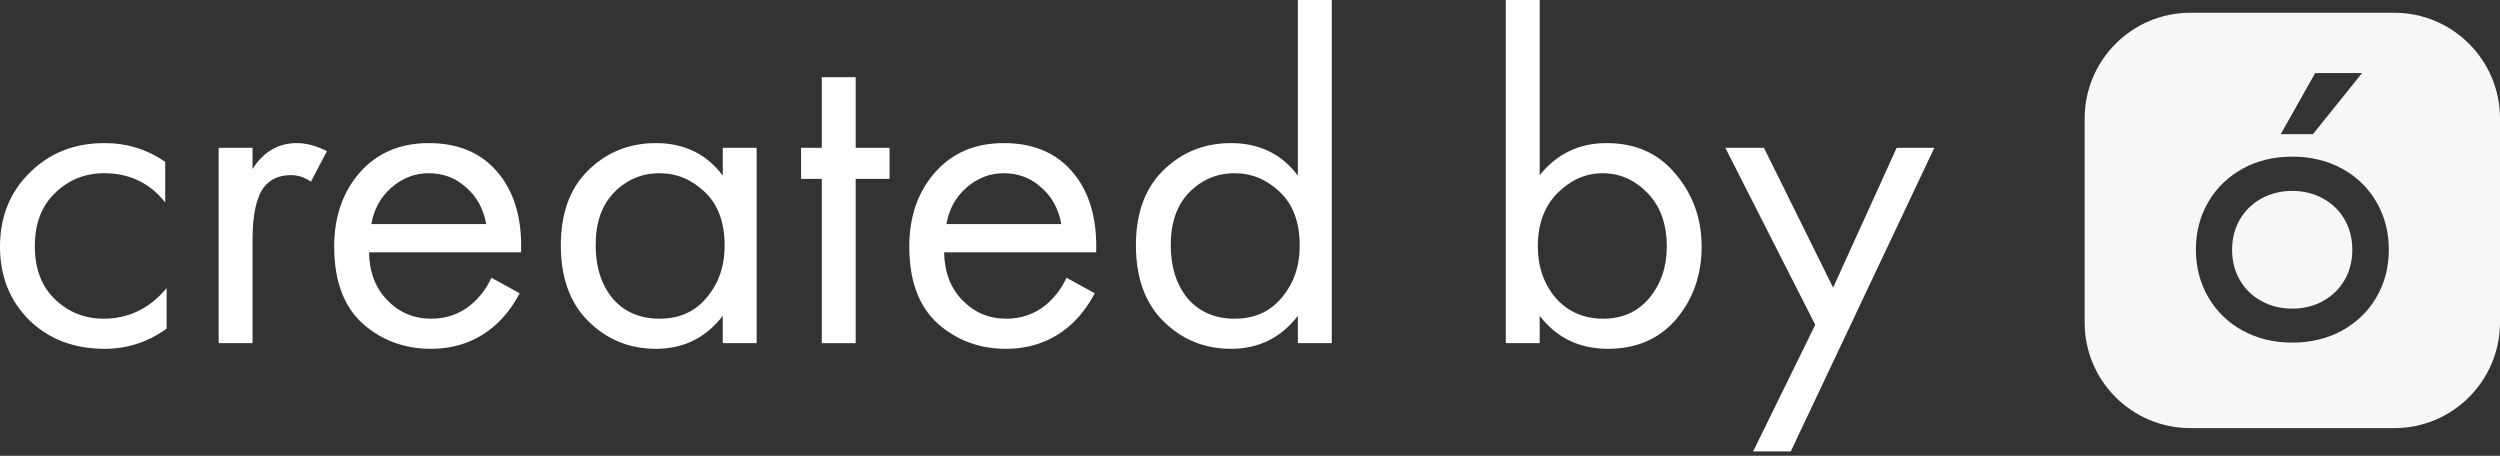
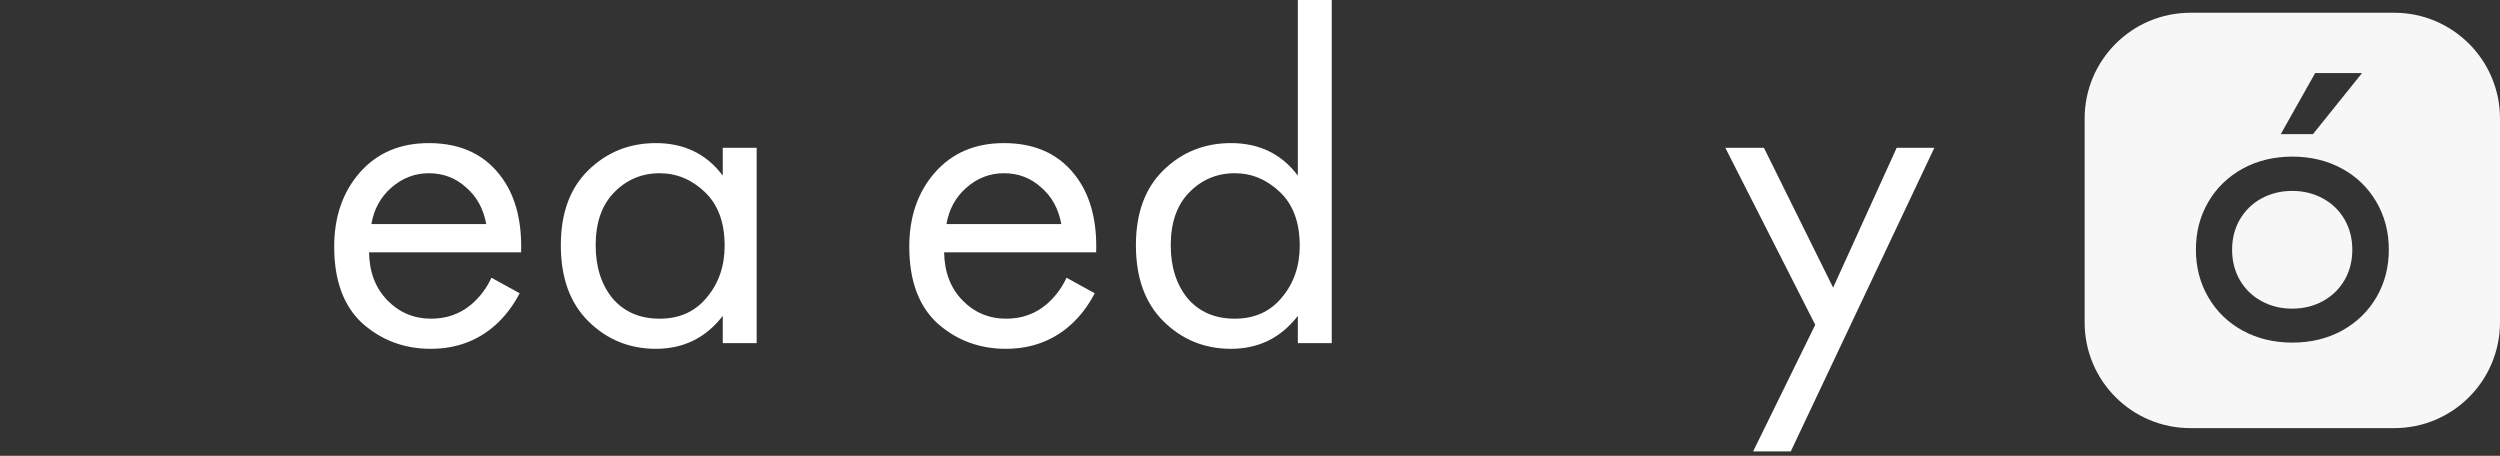
<svg xmlns="http://www.w3.org/2000/svg" width="362" height="66" viewBox="0 0 362 66" fill="none">
  <rect x="0" y="0" width="362" height="66" fill="#333333" stroke="none" />
  <path fill-rule="evenodd" clip-rule="evenodd" d="M346.693 61.991H317.164C308.714 61.991 301.857 55.154 301.857 46.701V17.161C301.857 8.708 308.714 1.848 317.164 1.848H346.693C355.143 1.848 362 8.708 362 17.161V46.701C361.977 55.154 355.143 61.991 346.693 61.991ZM324.753 47.877C322.629 46.722 320.967 45.105 319.767 43.05C318.566 40.994 317.966 38.685 317.966 36.144C317.966 33.58 318.566 31.294 319.767 29.238C320.967 27.183 322.629 25.589 324.753 24.411C326.878 23.256 329.256 22.679 331.934 22.679C334.589 22.679 336.99 23.256 339.114 24.411C341.238 25.566 342.9 27.183 344.101 29.238C345.301 31.294 345.902 33.603 345.902 36.144C345.902 38.708 345.301 40.994 344.101 43.05C342.9 45.105 341.238 46.699 339.114 47.877C336.99 49.032 334.612 49.609 331.934 49.609C329.256 49.609 326.878 49.032 324.753 47.877ZM336.39 43.581C337.729 42.842 338.744 41.826 339.506 40.532C340.245 39.239 340.615 37.784 340.615 36.167C340.615 34.55 340.245 33.095 339.506 31.802C338.768 30.509 337.729 29.492 336.39 28.753C335.05 28.014 333.573 27.645 331.911 27.645C330.248 27.645 328.771 28.014 327.432 28.753C326.093 29.492 325.077 30.509 324.315 31.802C323.576 33.095 323.207 34.55 323.207 36.167C323.207 37.784 323.576 39.239 324.315 40.532C325.054 41.826 326.093 42.842 327.432 43.581C328.771 44.32 330.248 44.69 331.911 44.69C333.573 44.69 335.05 44.32 336.39 43.581ZM330.253 19.422L335.24 10.576H342.027L334.916 19.422H330.253Z" fill="#F8F7F8" />
-   <path d="M23.925 23.448V29.31C21.698 26.492 18.744 25.084 15.064 25.084C12.292 25.084 9.929 26.038 7.975 27.946C6.021 29.809 5.044 32.377 5.044 35.649C5.044 38.92 6.021 41.488 7.975 43.351C9.929 45.214 12.269 46.146 14.996 46.146C18.631 46.146 21.675 44.669 24.129 41.715V47.577C21.448 49.531 18.449 50.508 15.132 50.508C10.724 50.508 7.089 49.122 4.226 46.35C1.409 43.533 0 39.988 0 35.717C0 31.4 1.431 27.833 4.294 25.015C7.157 22.153 10.77 20.721 15.132 20.721C18.404 20.721 21.335 21.63 23.925 23.448Z" fill="white" />
-   <path d="M31.66 49.69V21.403H36.567V24.47C38.158 21.971 40.293 20.721 42.974 20.721C44.338 20.721 45.792 21.107 47.337 21.88L45.019 26.311C44.111 25.674 43.156 25.356 42.157 25.356C40.43 25.356 39.112 25.947 38.203 27.128C37.112 28.582 36.567 31.127 36.567 34.763V49.69H31.66Z" fill="white" />
  <path d="M71.158 40.215L75.248 42.465C74.294 44.282 73.135 45.805 71.772 47.032C69.182 49.349 66.046 50.508 62.365 50.508C58.548 50.508 55.254 49.281 52.482 46.827C49.755 44.328 48.392 40.624 48.392 35.717C48.392 31.4 49.619 27.833 52.073 25.015C54.572 22.153 57.912 20.721 62.093 20.721C66.819 20.721 70.386 22.448 72.794 25.901C74.703 28.628 75.589 32.172 75.453 36.535H53.436C53.482 39.398 54.368 41.715 56.094 43.487C57.821 45.259 59.934 46.146 62.434 46.146C64.66 46.146 66.591 45.464 68.227 44.101C69.5 43.01 70.477 41.715 71.158 40.215ZM53.777 32.445H70.409C69.999 30.218 69.022 28.446 67.478 27.128C65.978 25.765 64.183 25.084 62.093 25.084C60.048 25.084 58.23 25.788 56.64 27.197C55.095 28.56 54.141 30.309 53.777 32.445Z" fill="white" />
  <path d="M104.656 25.424V21.403H109.564V49.69H104.656V45.737C102.202 48.917 98.976 50.508 94.977 50.508C91.16 50.508 87.911 49.19 85.23 46.554C82.549 43.919 81.208 40.238 81.208 35.512C81.208 30.877 82.526 27.265 85.162 24.675C87.843 22.039 91.115 20.721 94.977 20.721C99.067 20.721 102.293 22.289 104.656 25.424ZM95.522 25.084C92.932 25.084 90.728 26.015 88.911 27.878C87.138 29.696 86.252 32.24 86.252 35.512C86.252 38.648 87.07 41.215 88.706 43.215C90.388 45.169 92.66 46.146 95.522 46.146C98.385 46.146 100.657 45.123 102.339 43.078C104.065 41.033 104.929 38.534 104.929 35.581C104.929 32.218 103.974 29.628 102.066 27.81C100.157 25.992 97.976 25.084 95.522 25.084Z" fill="white" />
-   <path d="M128.81 25.901H123.903V49.69H118.995V25.901H115.996V21.403H118.995V11.178H123.903V21.403H128.81V25.901Z" fill="white" />
  <path d="M154.43 40.215L158.52 42.465C157.566 44.282 156.407 45.805 155.044 47.032C152.453 49.349 149.318 50.508 145.637 50.508C141.82 50.508 138.526 49.281 135.754 46.827C133.027 44.328 131.664 40.624 131.664 35.717C131.664 31.4 132.891 27.833 135.345 25.015C137.844 22.153 141.184 20.721 145.365 20.721C150.091 20.721 153.658 22.448 156.066 25.901C157.975 28.628 158.861 32.172 158.724 36.535H136.708C136.754 39.398 137.64 41.715 139.366 43.487C141.093 45.259 143.206 46.146 145.705 46.146C147.932 46.146 149.863 45.464 151.499 44.101C152.772 43.01 153.749 41.715 154.43 40.215ZM137.049 32.445H153.68C153.271 30.218 152.294 28.446 150.749 27.128C149.25 25.765 147.455 25.084 145.365 25.084C143.32 25.084 141.502 25.788 139.912 27.197C138.367 28.56 137.412 30.309 137.049 32.445Z" fill="white" />
  <path d="M187.928 25.424V0H192.836V49.69H187.928V45.737C185.474 48.917 182.248 50.508 178.249 50.508C174.432 50.508 171.183 49.19 168.502 46.554C165.821 43.919 164.48 40.238 164.48 35.512C164.48 30.877 165.798 27.265 168.434 24.675C171.115 22.039 174.387 20.721 178.249 20.721C182.339 20.721 185.565 22.289 187.928 25.424ZM178.794 25.084C176.204 25.084 174 26.015 172.183 27.878C170.41 29.696 169.524 32.24 169.524 35.512C169.524 38.648 170.342 41.215 171.978 43.215C173.659 45.169 175.931 46.146 178.794 46.146C181.657 46.146 183.929 45.123 185.61 43.078C187.337 41.033 188.201 38.534 188.201 35.581C188.201 32.218 187.246 29.628 185.338 27.81C183.429 25.992 181.248 25.084 178.794 25.084Z" fill="white" />
-   <path d="M222.947 45.737V49.69H218.04V0H222.947V25.356C225.446 22.266 228.673 20.721 232.626 20.721C236.852 20.721 240.192 22.221 242.646 25.22C245.145 28.174 246.395 31.672 246.395 35.717C246.395 39.806 245.168 43.306 242.714 46.214C240.26 49.077 236.966 50.508 232.831 50.508C228.695 50.508 225.401 48.917 222.947 45.737ZM232.149 46.146C234.921 46.146 237.148 45.146 238.829 43.146C240.51 41.102 241.351 38.625 241.351 35.717C241.351 32.445 240.419 29.855 238.556 27.946C236.693 26.038 234.535 25.084 232.081 25.084C229.627 25.084 227.446 26.038 225.537 27.946C223.629 29.855 222.675 32.422 222.675 35.649C222.675 38.602 223.538 41.102 225.265 43.146C227.037 45.146 229.332 46.146 232.149 46.146Z" fill="white" />
  <path d="M253.85 65.367L262.847 47.032L249.828 21.403H255.417L265.437 41.647L274.639 21.403H280.092L259.302 65.367H253.85Z" fill="white" />
</svg>